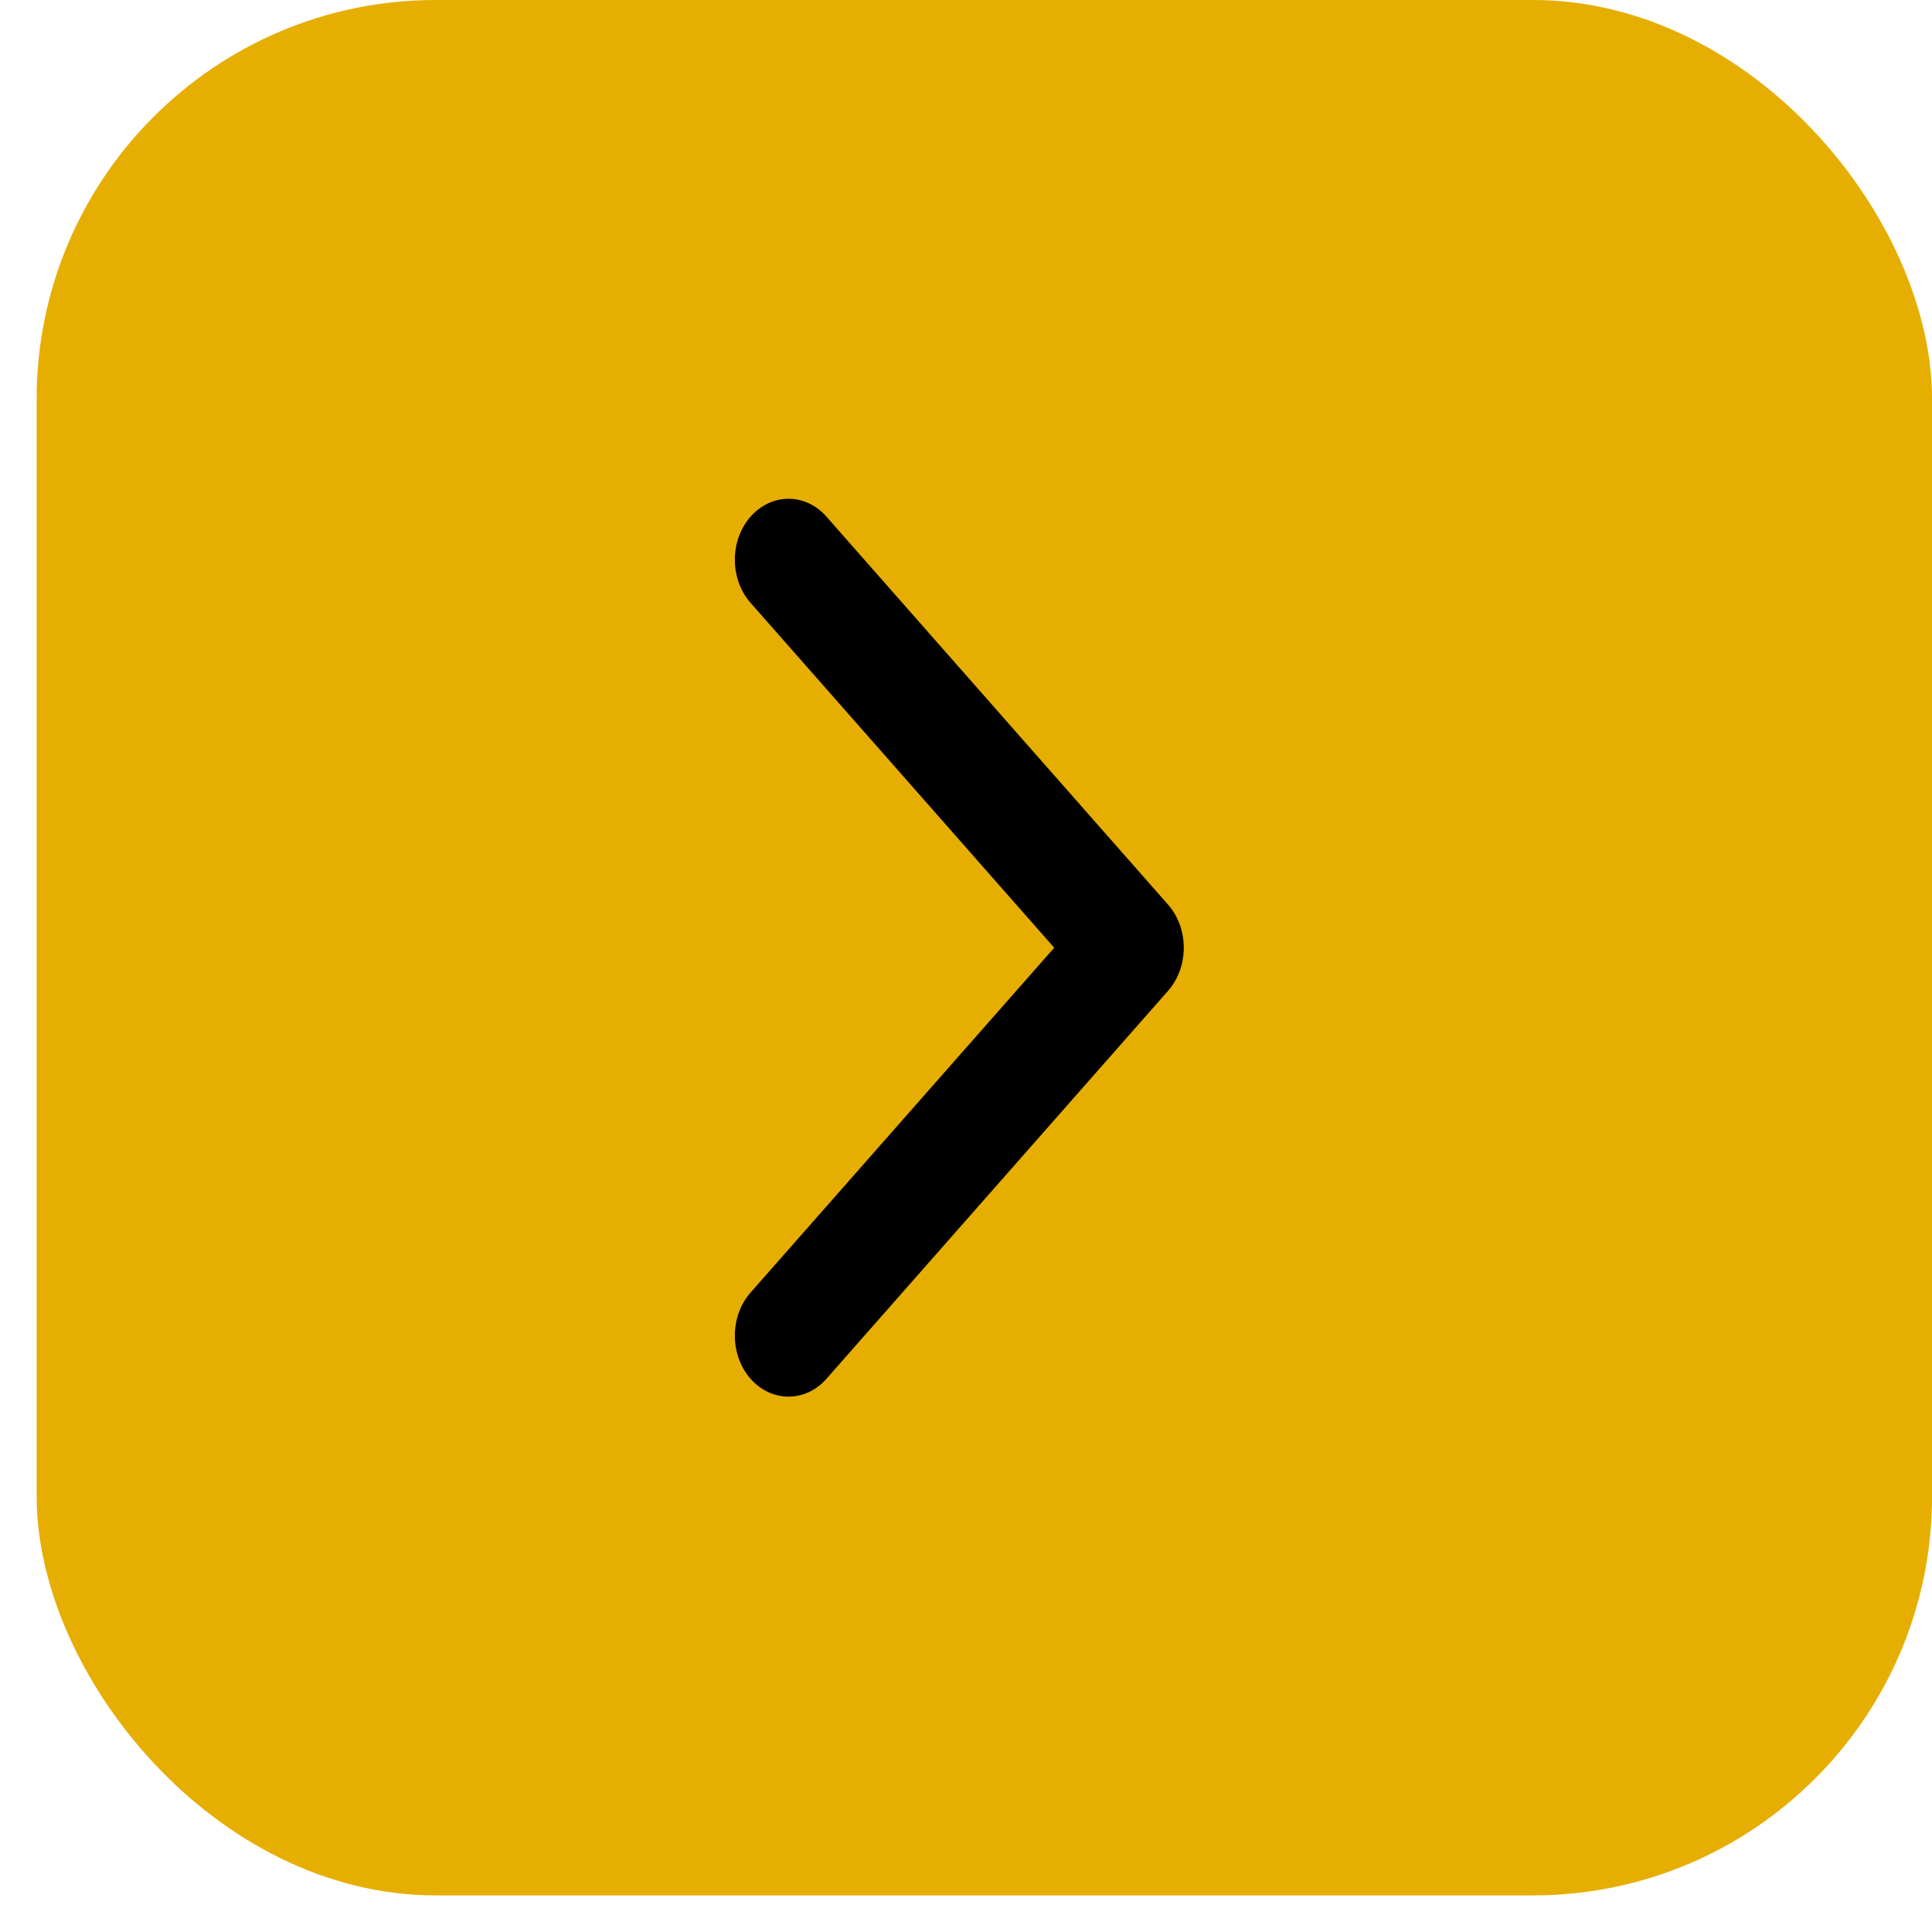
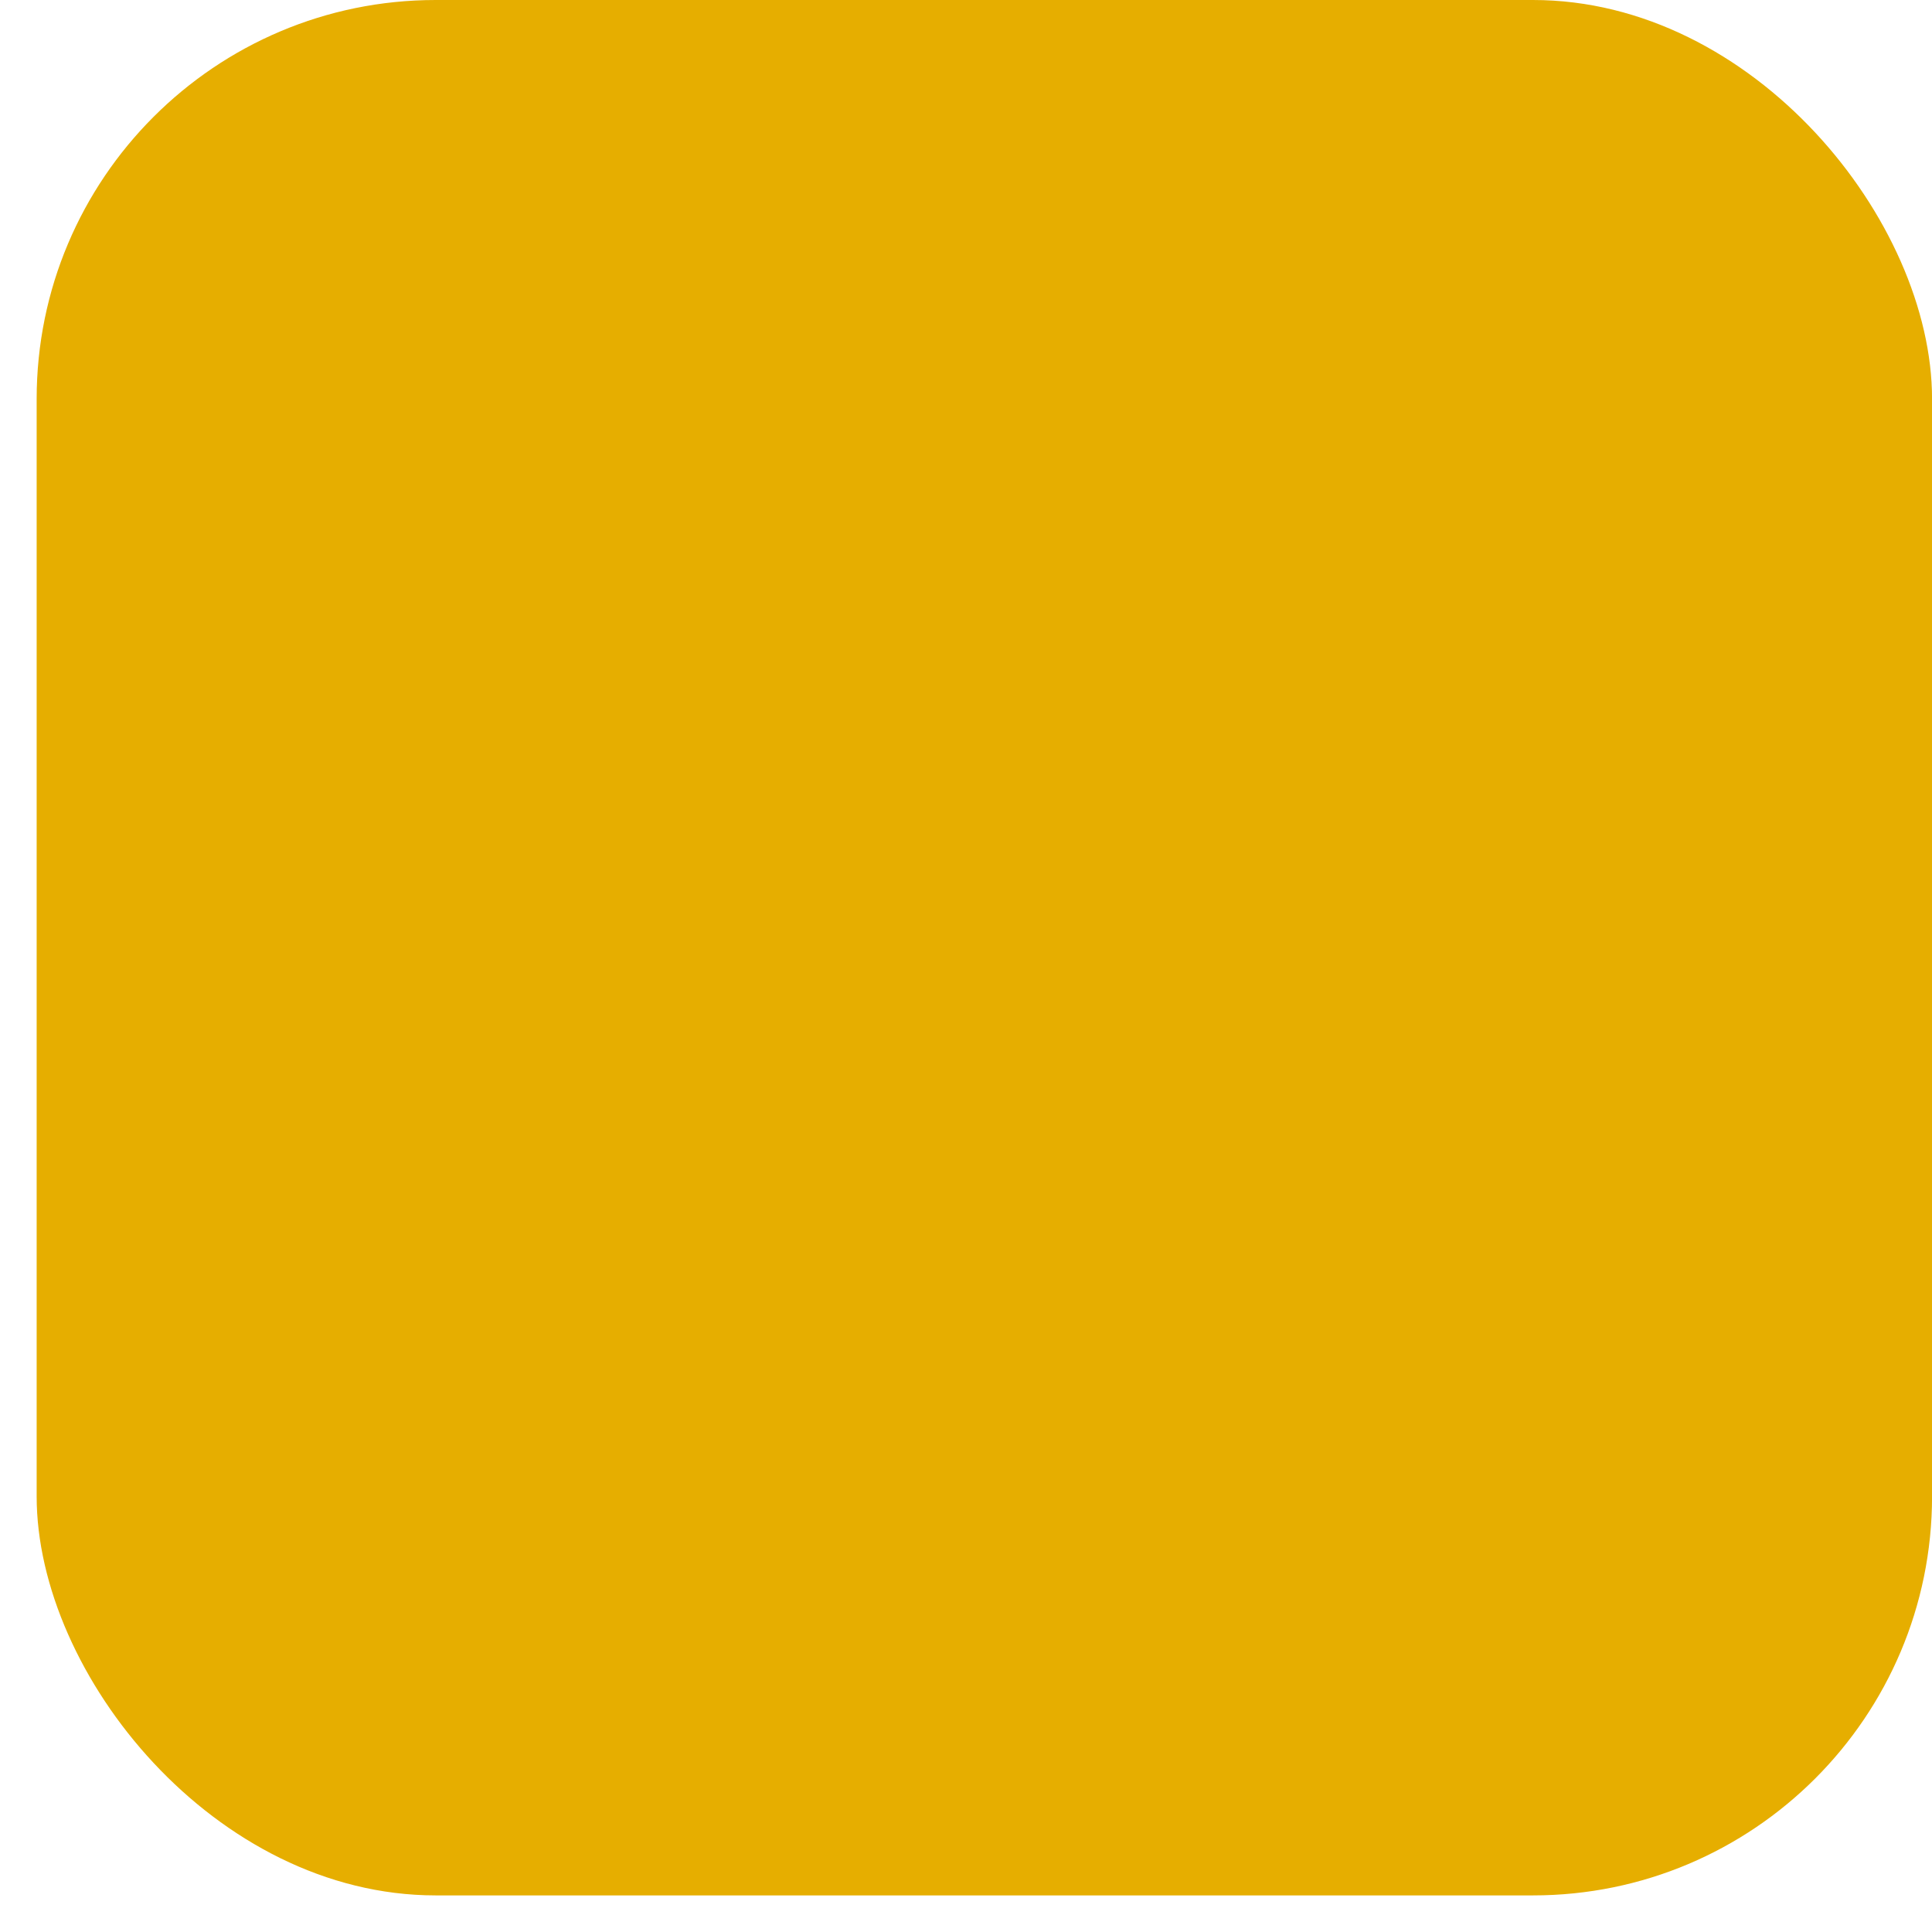
<svg xmlns="http://www.w3.org/2000/svg" width="35" height="35" viewBox="0 0 35 35" fill="none">
  <rect x="0.664" width="34.337" height="34.337" rx="7.229" fill="#E6AE00" />
-   <path fill-rule="evenodd" clip-rule="evenodd" d="M14.972 9.36L21.16 16.388C21.54 16.819 21.54 17.518 21.16 17.95L14.972 24.978C14.593 25.409 13.977 25.409 13.597 24.978C13.218 24.546 13.218 23.847 13.597 23.416L19.098 17.169L13.597 10.921C13.218 10.49 13.218 9.791 13.597 9.36C13.977 8.928 14.593 8.928 14.972 9.36Z" fill="black" />
</svg>